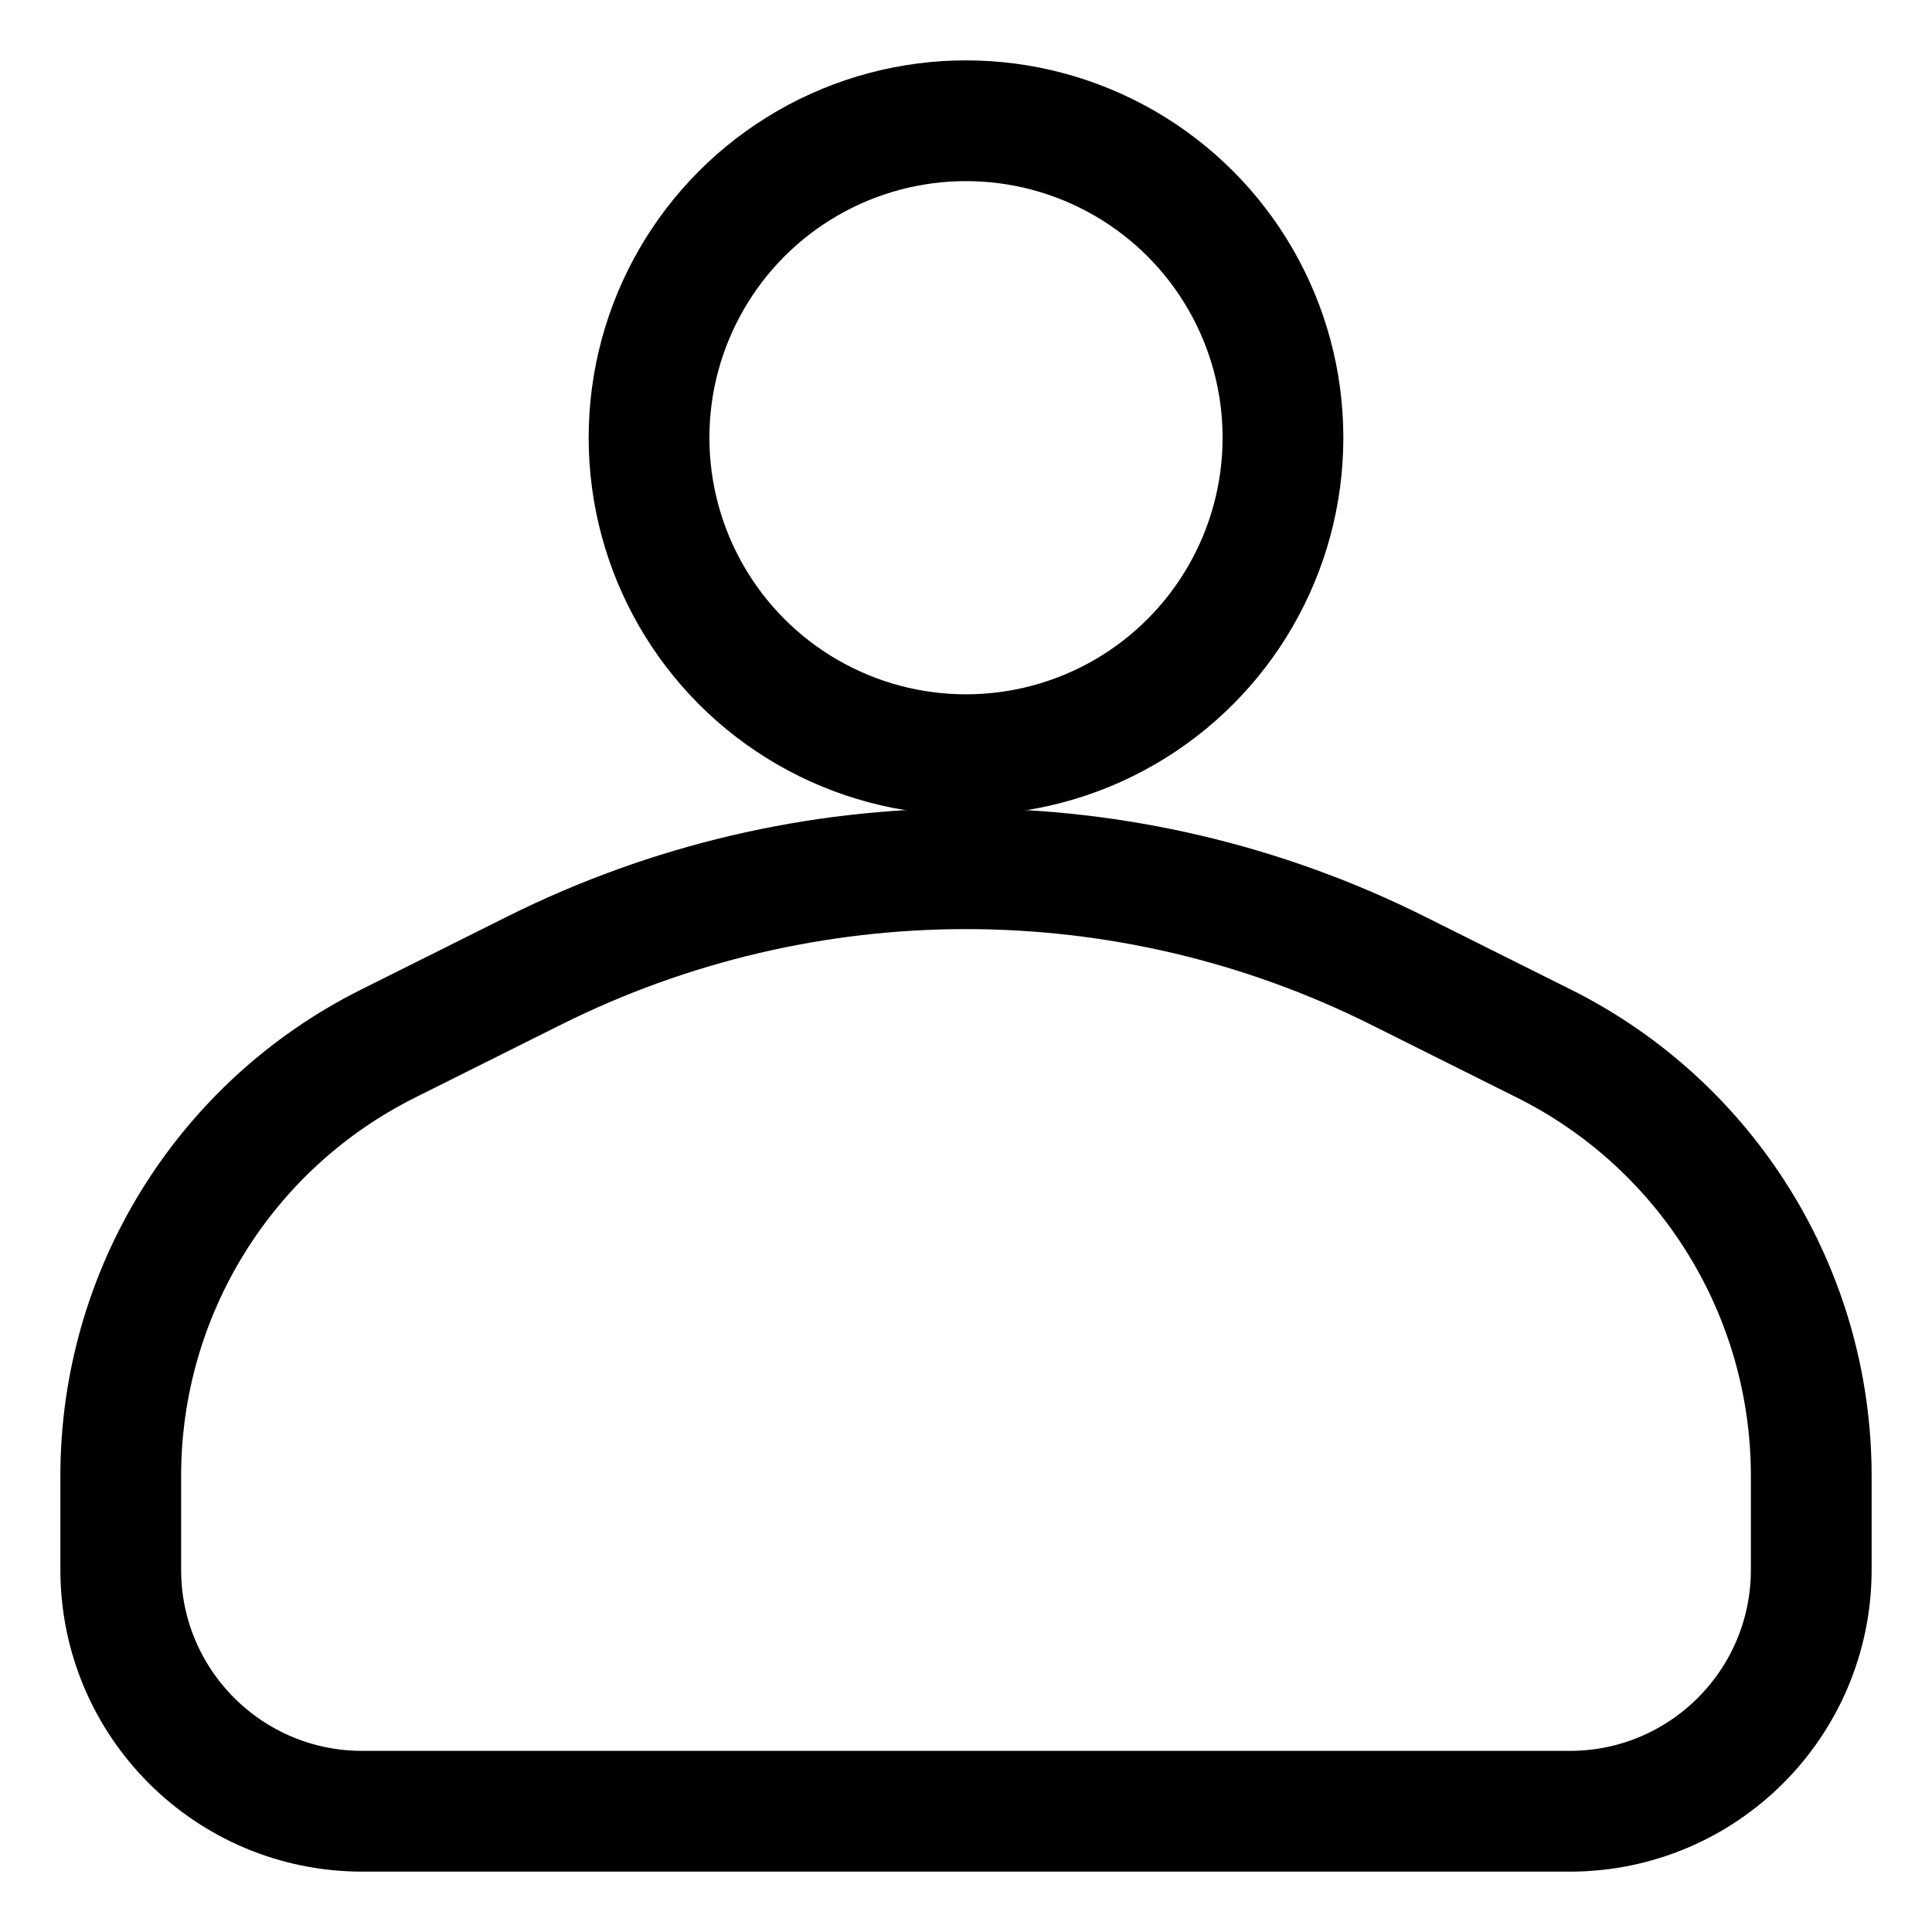
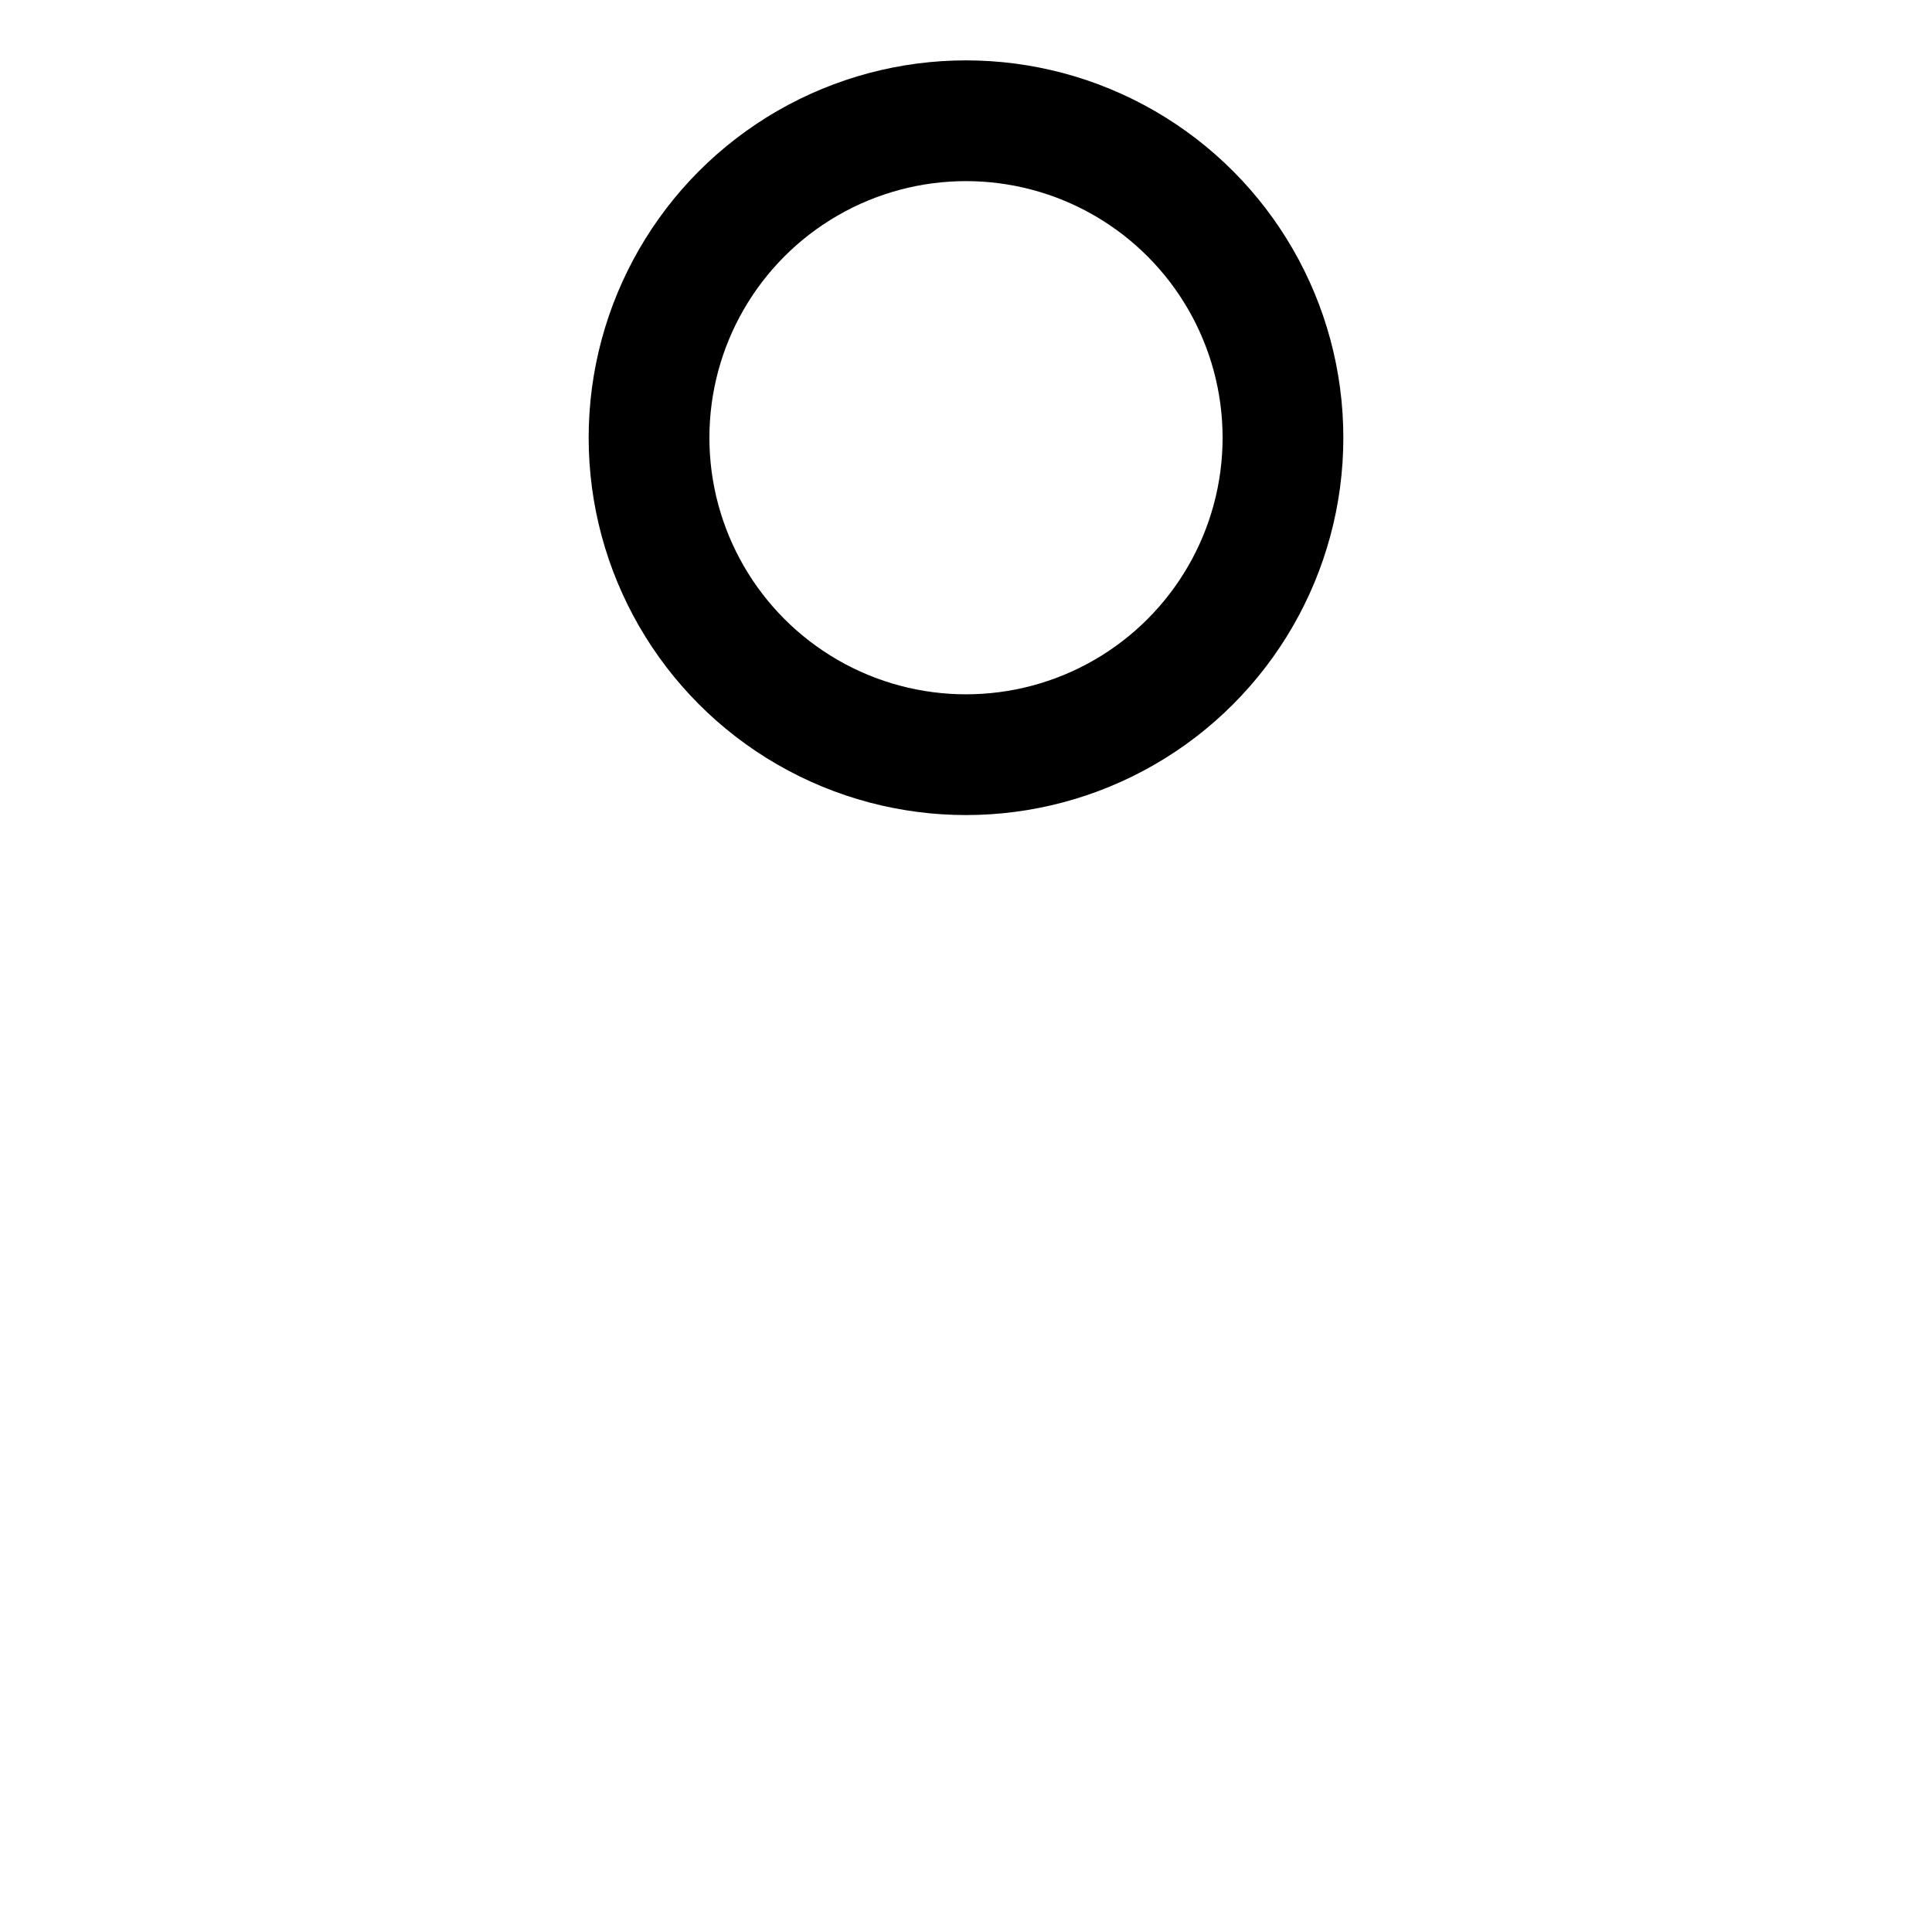
<svg xmlns="http://www.w3.org/2000/svg" width="16" height="16" viewBox="0 0 16 16" fill="none">
-   <path d="M1 12.222C1 10.707 1.856 9.322 3.211 8.644L4.422 8.039C6.675 6.913 9.325 6.913 11.578 8.039L12.789 8.644C14.144 9.322 15 10.707 15 12.222V13C15 14.105 14.105 15 13 15H3C1.895 15 1 14.105 1 13V12.222Z" stroke="black" stroke-linejoin="round" />
  <circle cx="8" cy="3.625" r="2.625" stroke="black" />
</svg>